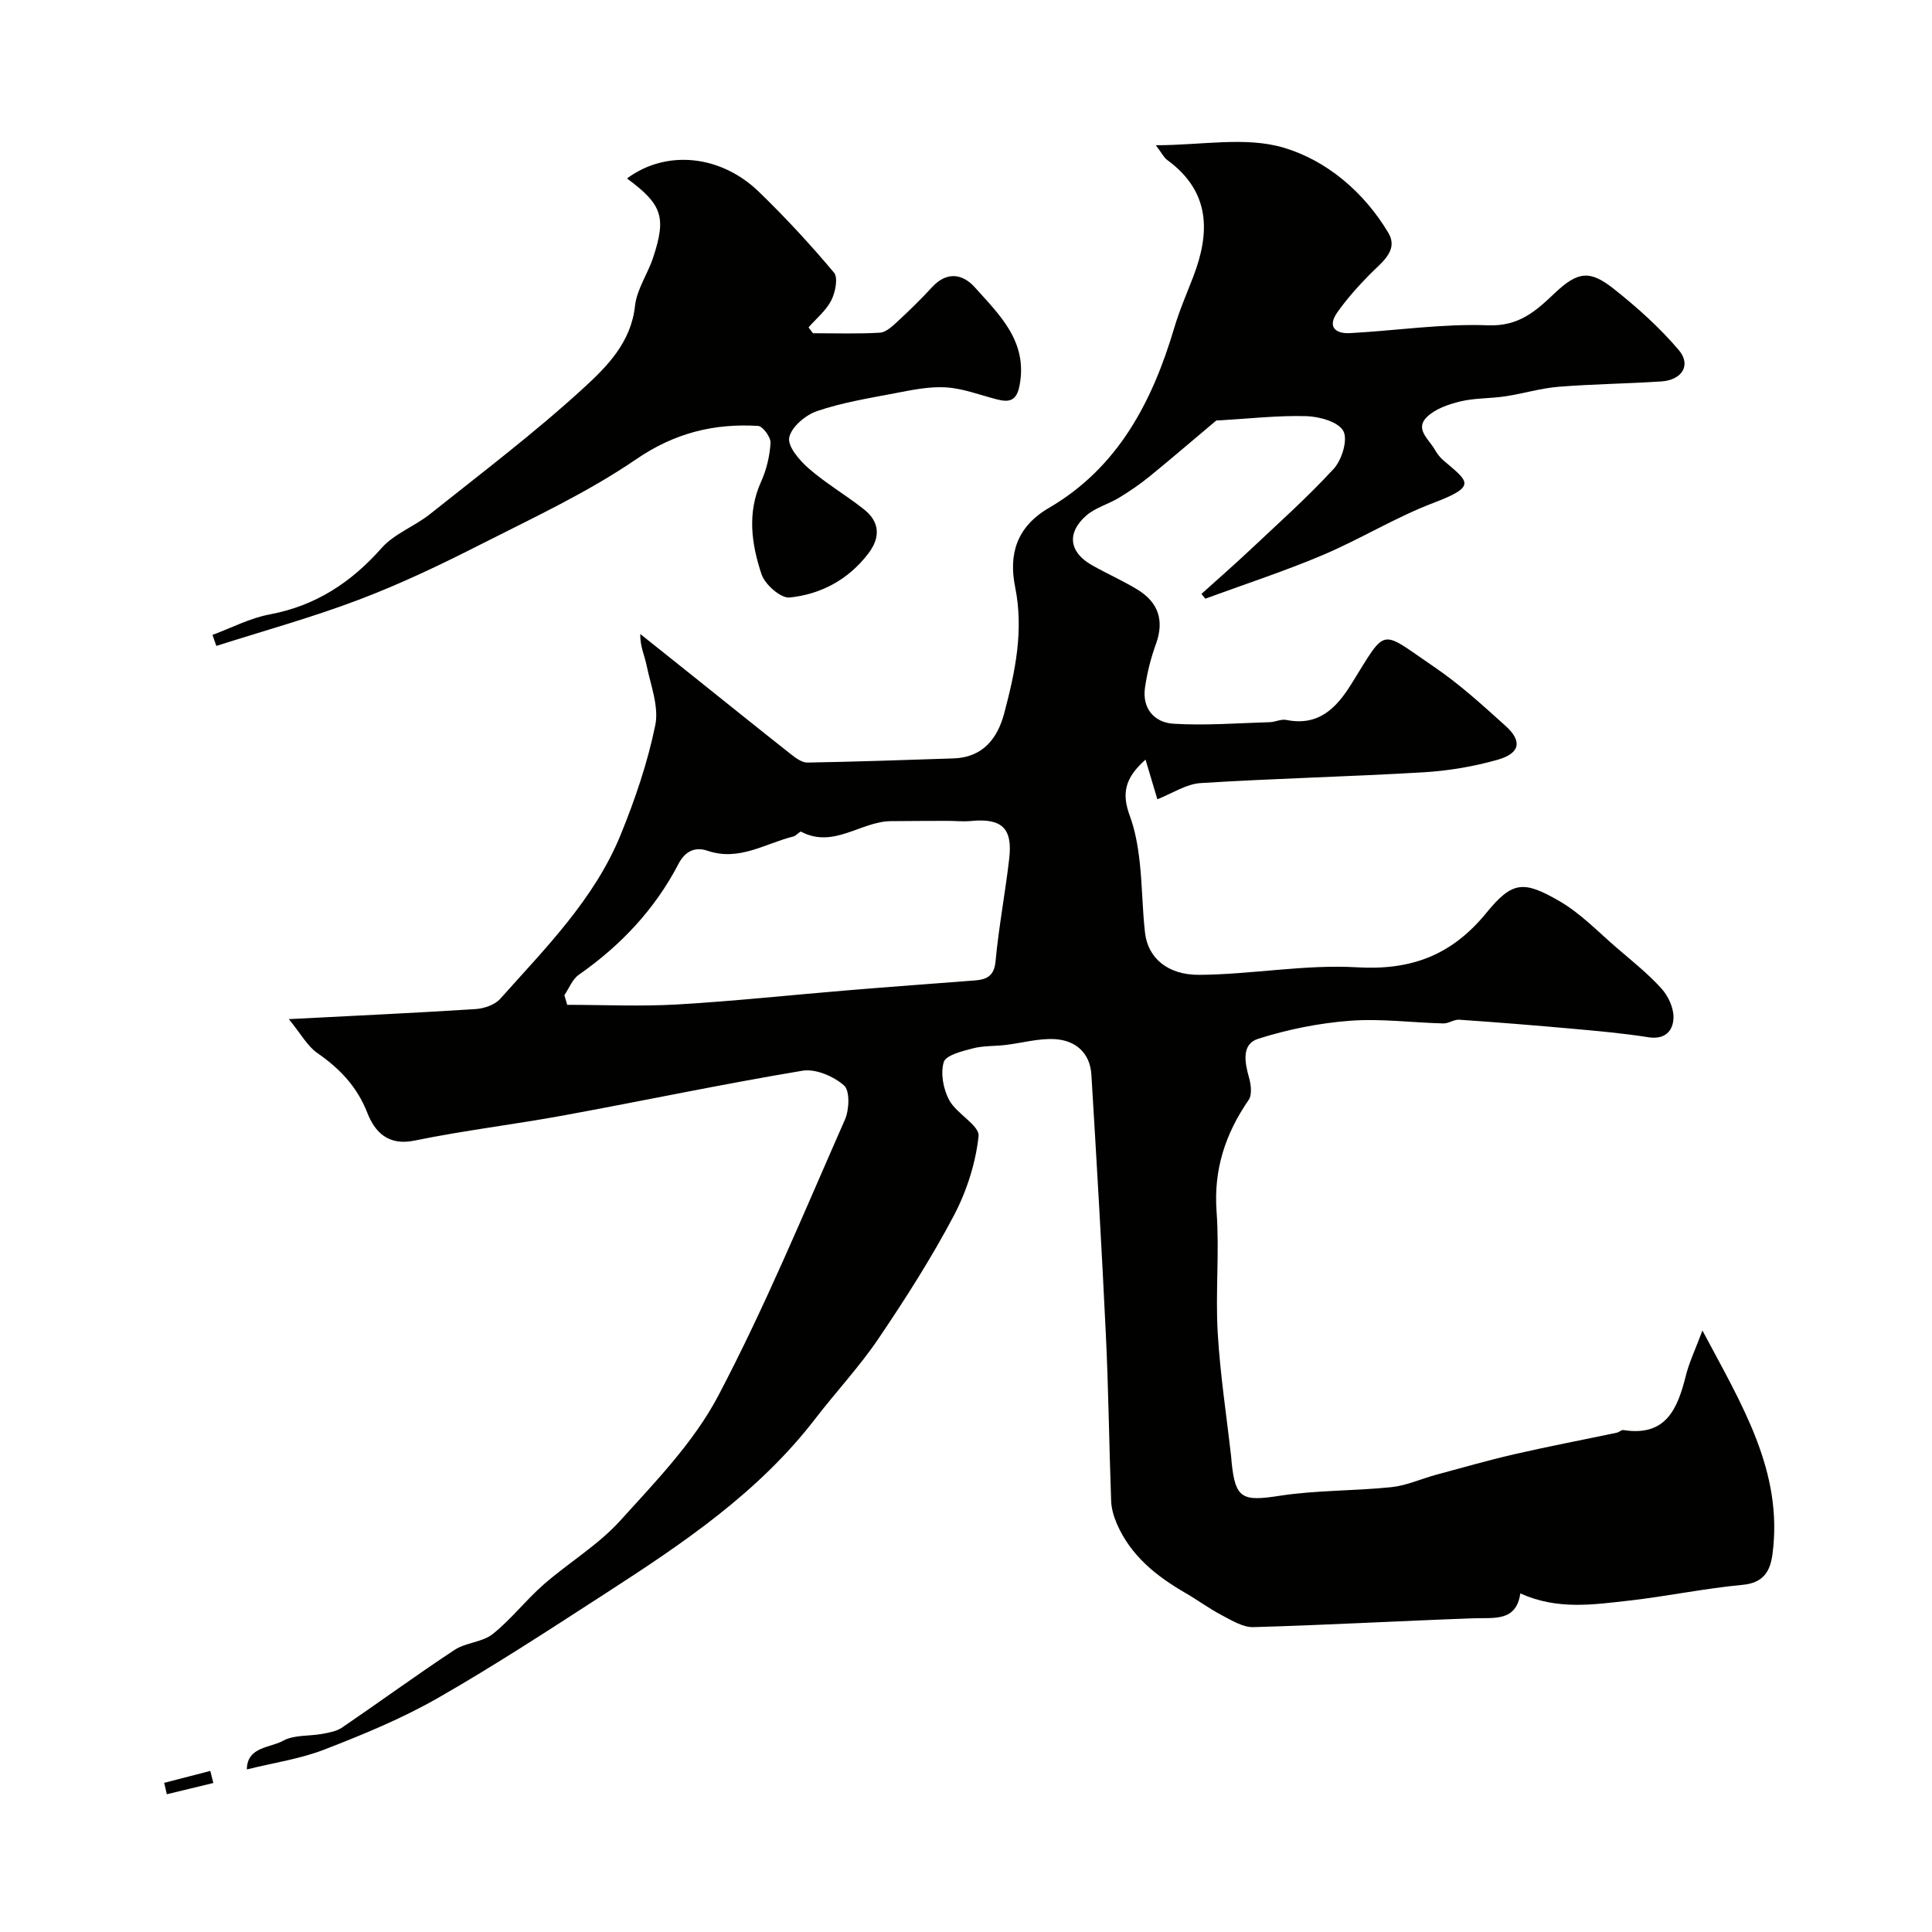
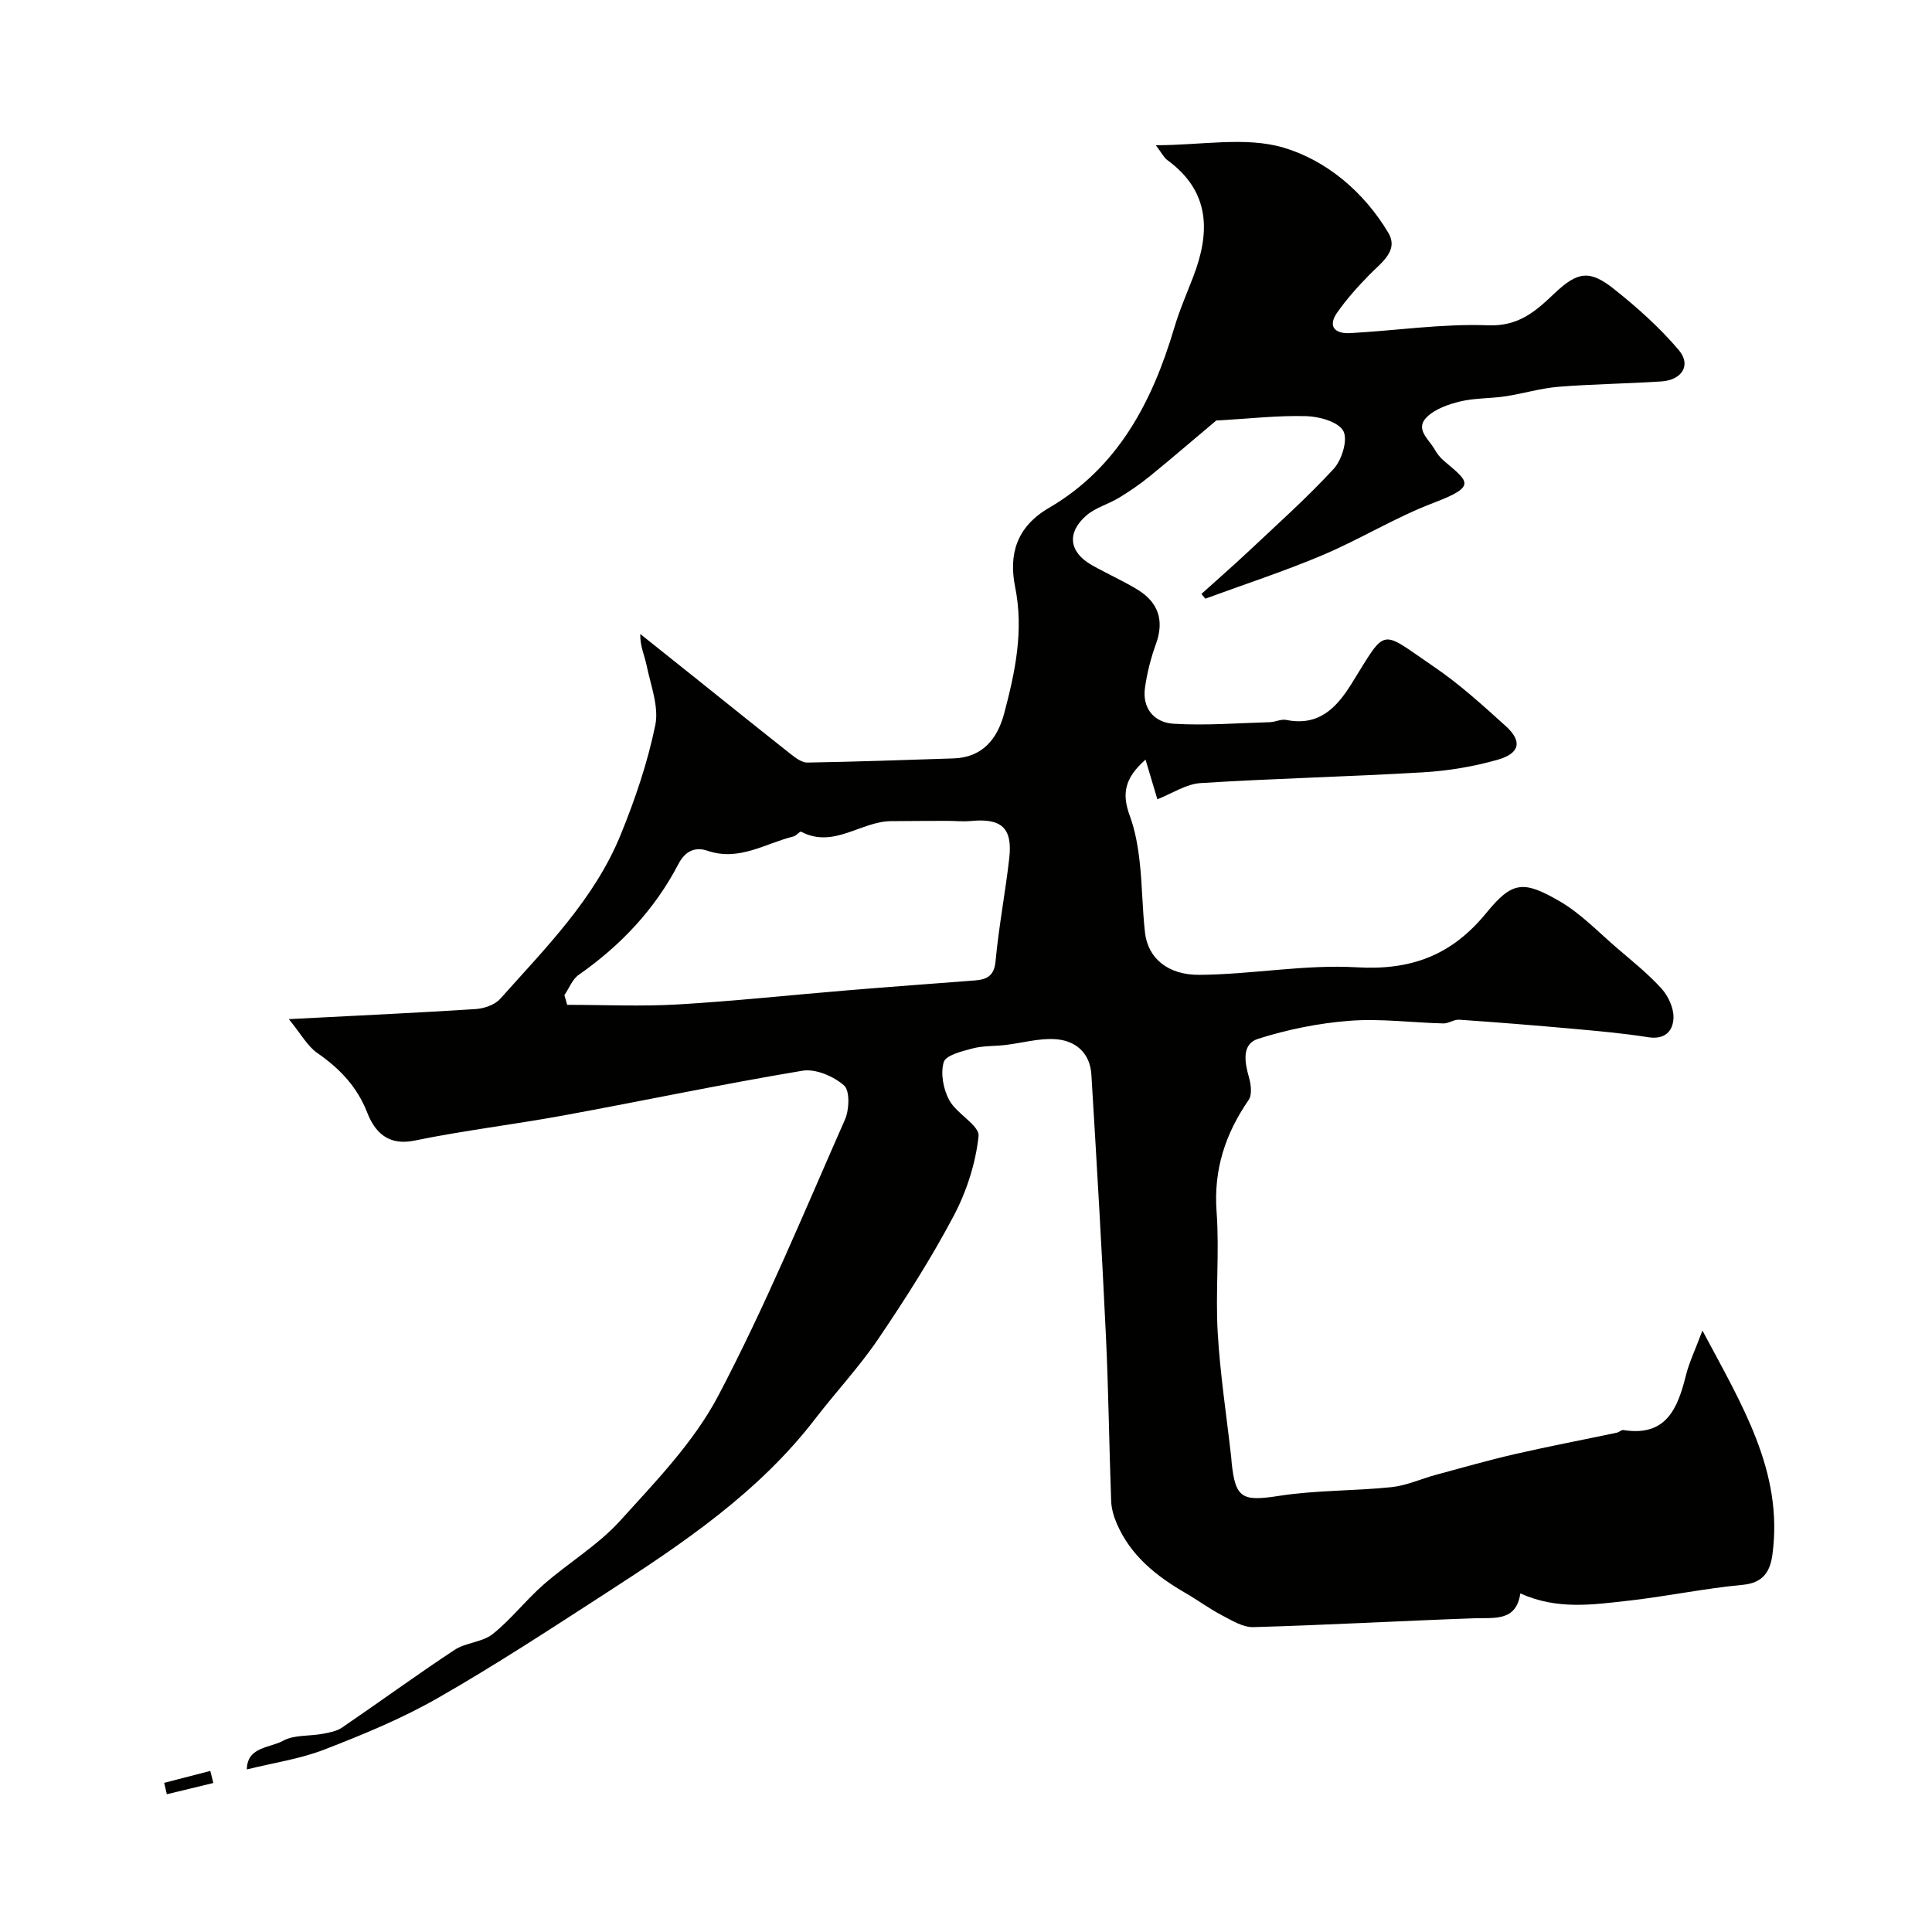
<svg xmlns="http://www.w3.org/2000/svg" enable-background="new 0 0 400 400" viewBox="0 0 400 400">
  <g fill="#010100">
    <path d="m59.8 211c13.94-.72 26.3-1.29 38.65-2.08 1.77-.11 4-.87 5.12-2.13 9.37-10.51 19.47-20.6 24.91-33.91 3-7.35 5.6-14.99 7.19-22.74.79-3.86-.97-8.3-1.81-12.43-.41-2.01-1.36-3.91-1.3-6.45 3.61 2.87 7.21 5.75 10.81 8.63 6.78 5.42 13.54 10.87 20.36 16.25 1 .79 2.29 1.76 3.43 1.74 10.09-.17 20.17-.53 30.26-.86 6.09-.2 9.12-4.15 10.5-9.37 2.26-8.54 4.08-17.08 2.25-26.13-1.34-6.67.22-12.41 7.01-16.37 14.28-8.33 21.39-21.95 25.93-37.25 1.06-3.58 2.56-7.04 3.91-10.53 3.58-9.27 3.58-17.71-5.34-24.23-.72-.52-1.14-1.45-2.38-3.07 9.46 0 18.55-1.83 26.42.49 8.92 2.63 16.7 9.21 21.71 17.63 2.22 3.72-1.45 6.18-3.88 8.67-2.41 2.45-4.73 5.05-6.7 7.85-2.07 2.96-.36 4.42 2.65 4.26 9.54-.52 19.1-1.98 28.59-1.62 6.36.24 9.84-2.9 13.76-6.62 4.79-4.54 7.28-4.88 12.26-.93 4.83 3.83 9.51 8.01 13.48 12.7 2.61 3.09.64 6.19-3.61 6.47-7.1.47-14.23.54-21.32 1.11-3.71.3-7.34 1.43-11.04 1.98-3.06.46-6.24.33-9.23 1.04-2.46.59-5.2 1.53-6.95 3.22-2.58 2.48.38 4.61 1.58 6.71.48.84 1.1 1.67 1.84 2.3 5.1 4.39 7.13 5.29-2.06 8.78-7.89 3-15.18 7.53-22.97 10.82-7.94 3.36-16.18 6.04-24.28 9.02-.27-.33-.53-.66-.8-.99 3.26-2.94 6.56-5.82 9.76-8.82 5.96-5.61 12.1-11.08 17.63-17.09 1.69-1.84 2.96-6.04 1.98-7.82-1.04-1.9-4.95-2.99-7.64-3.07-5.92-.17-11.86.52-17.79.86-.33.02-.76-.05-.98.13-4.55 3.8-9.03 7.69-13.63 11.43-2.01 1.64-4.18 3.13-6.41 4.48-2.21 1.34-4.9 2.04-6.79 3.7-4.08 3.58-3.51 7.57 1.14 10.22 3.12 1.78 6.44 3.23 9.5 5.1 4.32 2.65 5.58 6.4 3.79 11.3-1.05 2.88-1.81 5.93-2.25 8.97-.63 4.36 1.96 7.25 5.89 7.49 6.62.41 13.3-.13 19.95-.32 1.13-.03 2.33-.68 3.38-.47 6.7 1.35 10.37-2.39 13.54-7.49 7.43-11.93 5.69-11.24 17.1-3.49 5.27 3.58 10.05 7.94 14.8 12.23 3.5 3.16 3.01 5.68-1.69 7.01-4.98 1.41-10.22 2.29-15.39 2.59-15.35.91-30.74 1.26-46.09 2.23-2.97.19-5.83 2.13-8.93 3.35-.96-3.2-1.68-5.63-2.45-8.21-4.34 3.84-4.95 7.05-3.25 11.66 1.11 3 1.67 6.26 2.03 9.46.56 4.9.55 9.87 1.12 14.77.59 5.01 4.48 8.72 11.27 8.67 10.87-.08 21.8-2.19 32.59-1.56 11.28.66 19.65-2.51 26.79-11.25 5.39-6.6 7.69-6.77 15.2-2.42 4.39 2.55 8.04 6.41 11.95 9.76 3.13 2.68 6.38 5.28 9.13 8.32 1.39 1.54 2.52 3.98 2.48 5.98-.06 2.73-1.7 4.64-5.21 4.09-5.16-.82-10.38-1.28-15.59-1.75-7.85-.71-15.71-1.34-23.58-1.88-1.07-.07-2.19.8-3.28.77-6.46-.16-12.97-1.04-19.37-.55-6.39.49-12.85 1.79-18.96 3.73-3.49 1.11-2.79 4.88-1.89 8.05.41 1.44.66 3.54-.08 4.61-4.83 7.01-7.28 14.43-6.64 23.14.61 8.29-.25 16.68.23 24.98.5 8.65 1.83 17.25 2.8 25.87.04.33.05.66.08 1 .77 7.61 2.24 8.16 9.91 6.97 7.63-1.18 15.46-.99 23.16-1.79 3.12-.32 6.13-1.71 9.21-2.55 5.47-1.48 10.93-3.04 16.45-4.31 6.98-1.6 14.02-2.94 21.03-4.42.47-.1.95-.61 1.36-.54 8.82 1.4 11.21-4.41 12.92-11.24.68-2.75 1.94-5.35 3.44-9.37 8.25 15.52 16.76 29.23 14.5 46.33-.46 3.44-1.81 5.91-6.14 6.32-7.94.74-15.79 2.4-23.72 3.29-7.29.81-14.68 1.95-22.34-1.51-.87 5.89-5.39 5-9.66 5.15-15.2.54-30.4 1.4-45.61 1.83-2.15.06-4.45-1.37-6.51-2.45-2.59-1.35-4.95-3.11-7.49-4.58-6.09-3.52-11.44-7.77-14.3-14.45-.63-1.47-1.1-3.11-1.15-4.69-.42-11.43-.54-22.87-1.09-34.3-.85-17.98-1.91-35.94-3-53.91-.28-4.57-3.33-7.13-7.62-7.36-3.35-.18-6.76.81-10.15 1.21-2.28.27-4.65.14-6.83.72-2.18.57-5.54 1.4-5.97 2.83-.7 2.35-.08 5.63 1.14 7.88 1.54 2.83 6.3 5.24 6.07 7.44-.6 5.65-2.48 11.46-5.15 16.52-4.64 8.77-10.01 17.19-15.58 25.42-3.94 5.82-8.8 11.01-13.1 16.6-11.74 15.28-27.44 25.82-43.33 36.09-11.49 7.43-22.96 14.94-34.83 21.73-7.44 4.25-15.48 7.56-23.49 10.66-5.02 1.94-10.48 2.73-16.01 4.1.04-4.72 4.81-4.44 7.49-5.93 2.27-1.26 5.4-.93 8.13-1.43 1.39-.26 2.92-.52 4.05-1.28 7.81-5.32 15.45-10.91 23.34-16.11 2.34-1.54 5.75-1.57 7.89-3.28 3.81-3.03 6.85-7.02 10.53-10.24 5.18-4.53 11.28-8.17 15.85-13.21 7.35-8.12 15.26-16.29 20.29-25.83 9.76-18.54 17.78-38.01 26.25-57.21.91-2.05 1.06-6-.18-7.09-2.17-1.9-5.89-3.5-8.6-3.05-16.55 2.76-32.97 6.23-49.48 9.26-10.26 1.88-20.65 3.11-30.86 5.21-5.48 1.13-8.22-1.82-9.75-5.73-2.14-5.46-5.71-9.18-10.37-12.41-2.05-1.43-3.34-3.89-5.89-7.01zm57.05-4.96c.19.67.38 1.33.58 2 7.62 0 15.26.36 22.86-.08 11.81-.69 23.58-1.97 35.37-2.94 8.68-.72 17.37-1.35 26.05-2.02 2.49-.19 4.12-.82 4.41-3.99.66-7.15 2.03-14.22 2.84-21.36.7-6.24-1.62-8.29-7.95-7.67-1.65.16-3.33-.04-4.99-.03-3.85.01-7.71.02-11.56.06-6.26.06-11.87 5.73-18.59 2.19-.27-.14-1 .84-1.59.98-5.84 1.43-11.22 5.2-17.8 2.96-2.32-.79-4.5-.19-6.02 2.74-4.86 9.36-11.94 16.86-20.6 22.92-1.35.92-2.03 2.8-3.01 4.24z" />
-     <path d="m129.81 36.95c8.09-6.01 19.36-4.93 27.31 2.76 5.47 5.29 10.65 10.9 15.54 16.72.9 1.07.29 4.1-.55 5.76-1.08 2.11-3.1 3.75-4.71 5.59.3.4.6.8.91 1.21 4.62 0 9.25.16 13.85-.11 1.24-.07 2.54-1.28 3.58-2.24 2.49-2.3 4.93-4.68 7.23-7.18 3.05-3.32 6.33-2.8 8.87.04 5.12 5.72 10.96 11.19 9.26 20.25-.63 3.37-2.2 3.59-4.85 2.9-3.46-.9-6.91-2.24-10.42-2.45s-7.12.56-10.62 1.23c-5.41 1.03-10.9 1.93-16.08 3.69-2.37.81-5.3 3.3-5.73 5.47-.36 1.84 2.14 4.75 4.05 6.41 3.56 3.1 7.71 5.51 11.42 8.45 3.32 2.63 3.45 5.85.87 9.2-4.12 5.37-9.79 8.4-16.27 9.06-1.83.18-5.11-2.71-5.81-4.83-2.07-6.23-3.01-12.72-.07-19.19 1.12-2.47 1.78-5.3 1.94-8 .07-1.17-1.6-3.45-2.59-3.51-9.12-.54-17.24 1.44-25.21 6.89-10.15 6.94-21.49 12.2-32.52 17.8-8.13 4.13-16.42 8.08-24.93 11.3-9.65 3.66-19.64 6.42-29.49 9.56-.27-.76-.53-1.52-.8-2.28 3.95-1.46 7.79-3.49 11.87-4.25 9.5-1.78 16.82-6.59 23.16-13.75 2.63-2.97 6.84-4.48 10.03-7.03 10.73-8.55 21.71-16.86 31.81-26.12 4.82-4.42 9.8-9.42 10.61-16.97.37-3.42 2.63-6.6 3.75-9.99 2.78-8.39 1.89-11.01-5.41-16.39z" />
    <path d="m33.99 369.12c3.18-.82 6.36-1.65 9.55-2.47.21.83.42 1.67.63 2.5-3.21.78-6.42 1.55-9.63 2.33-.19-.79-.37-1.58-.55-2.36z" />
  </g>
</svg>